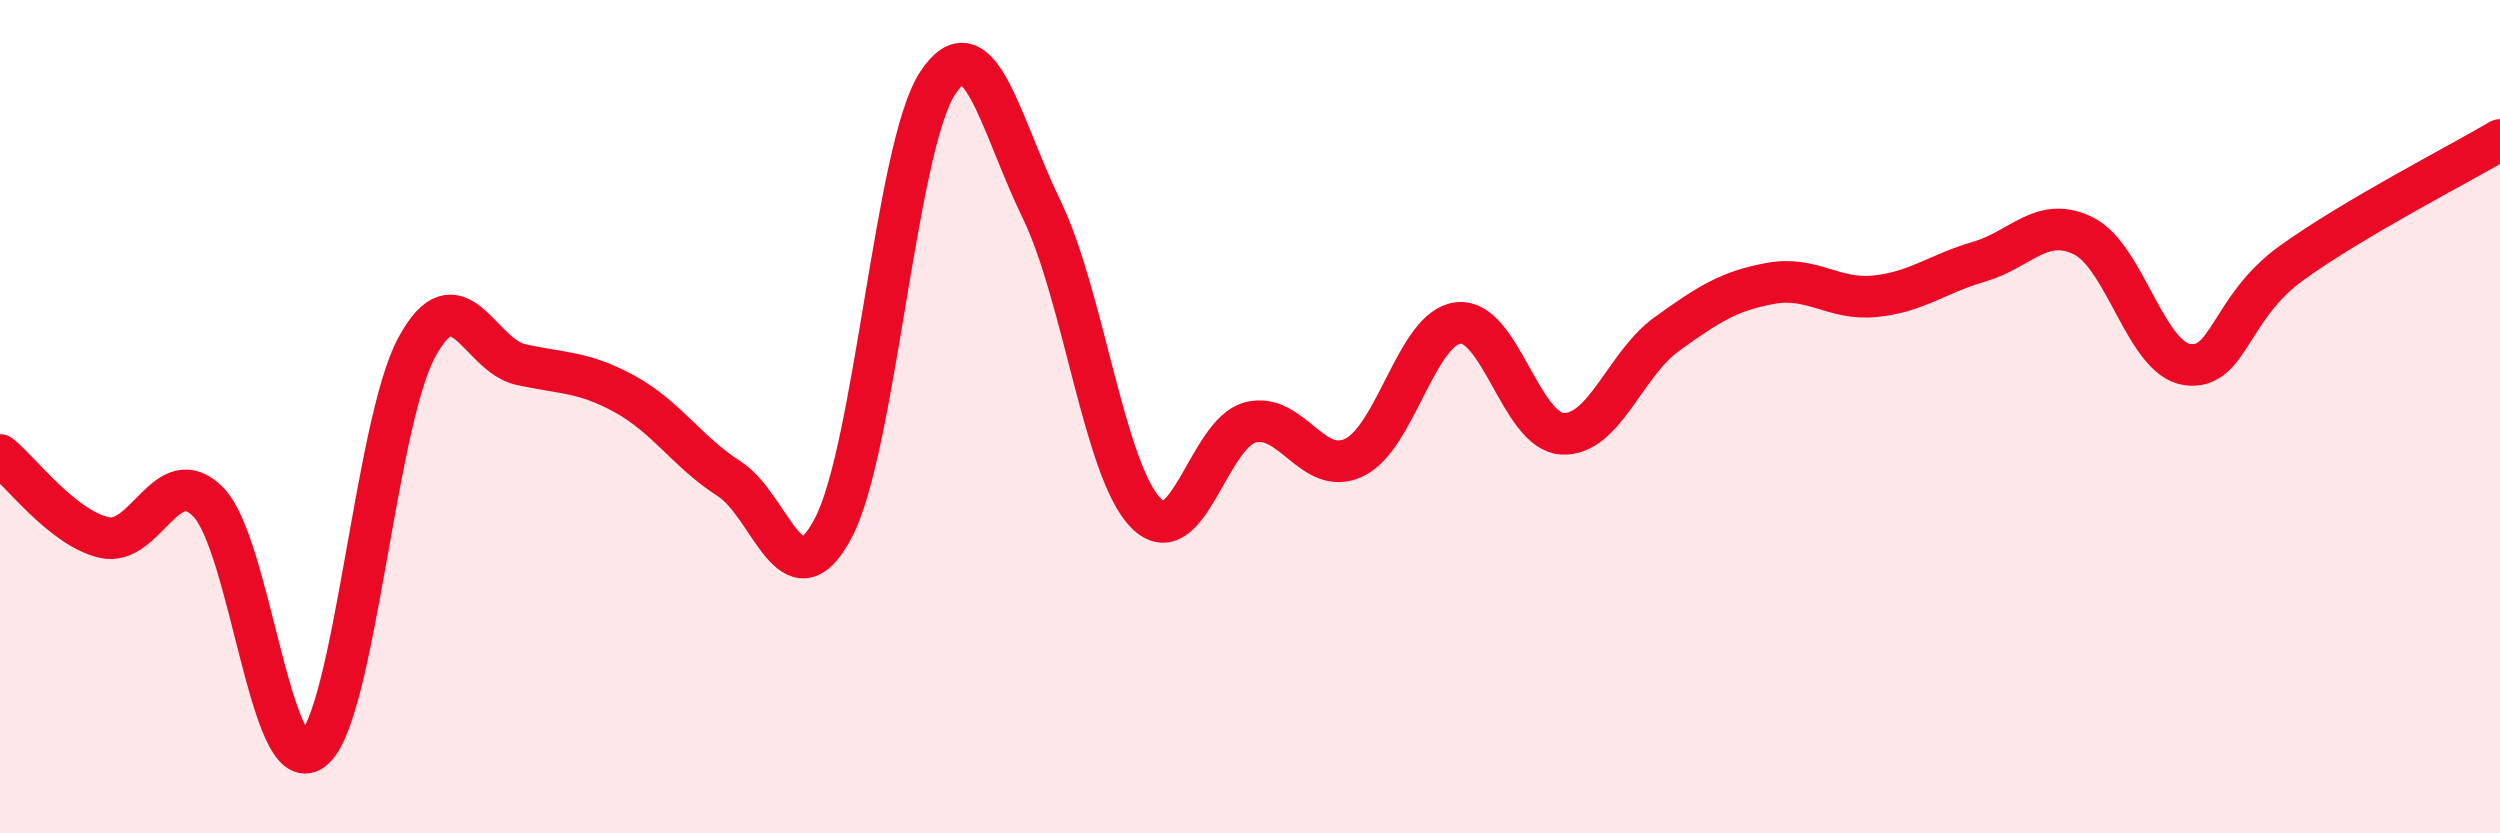
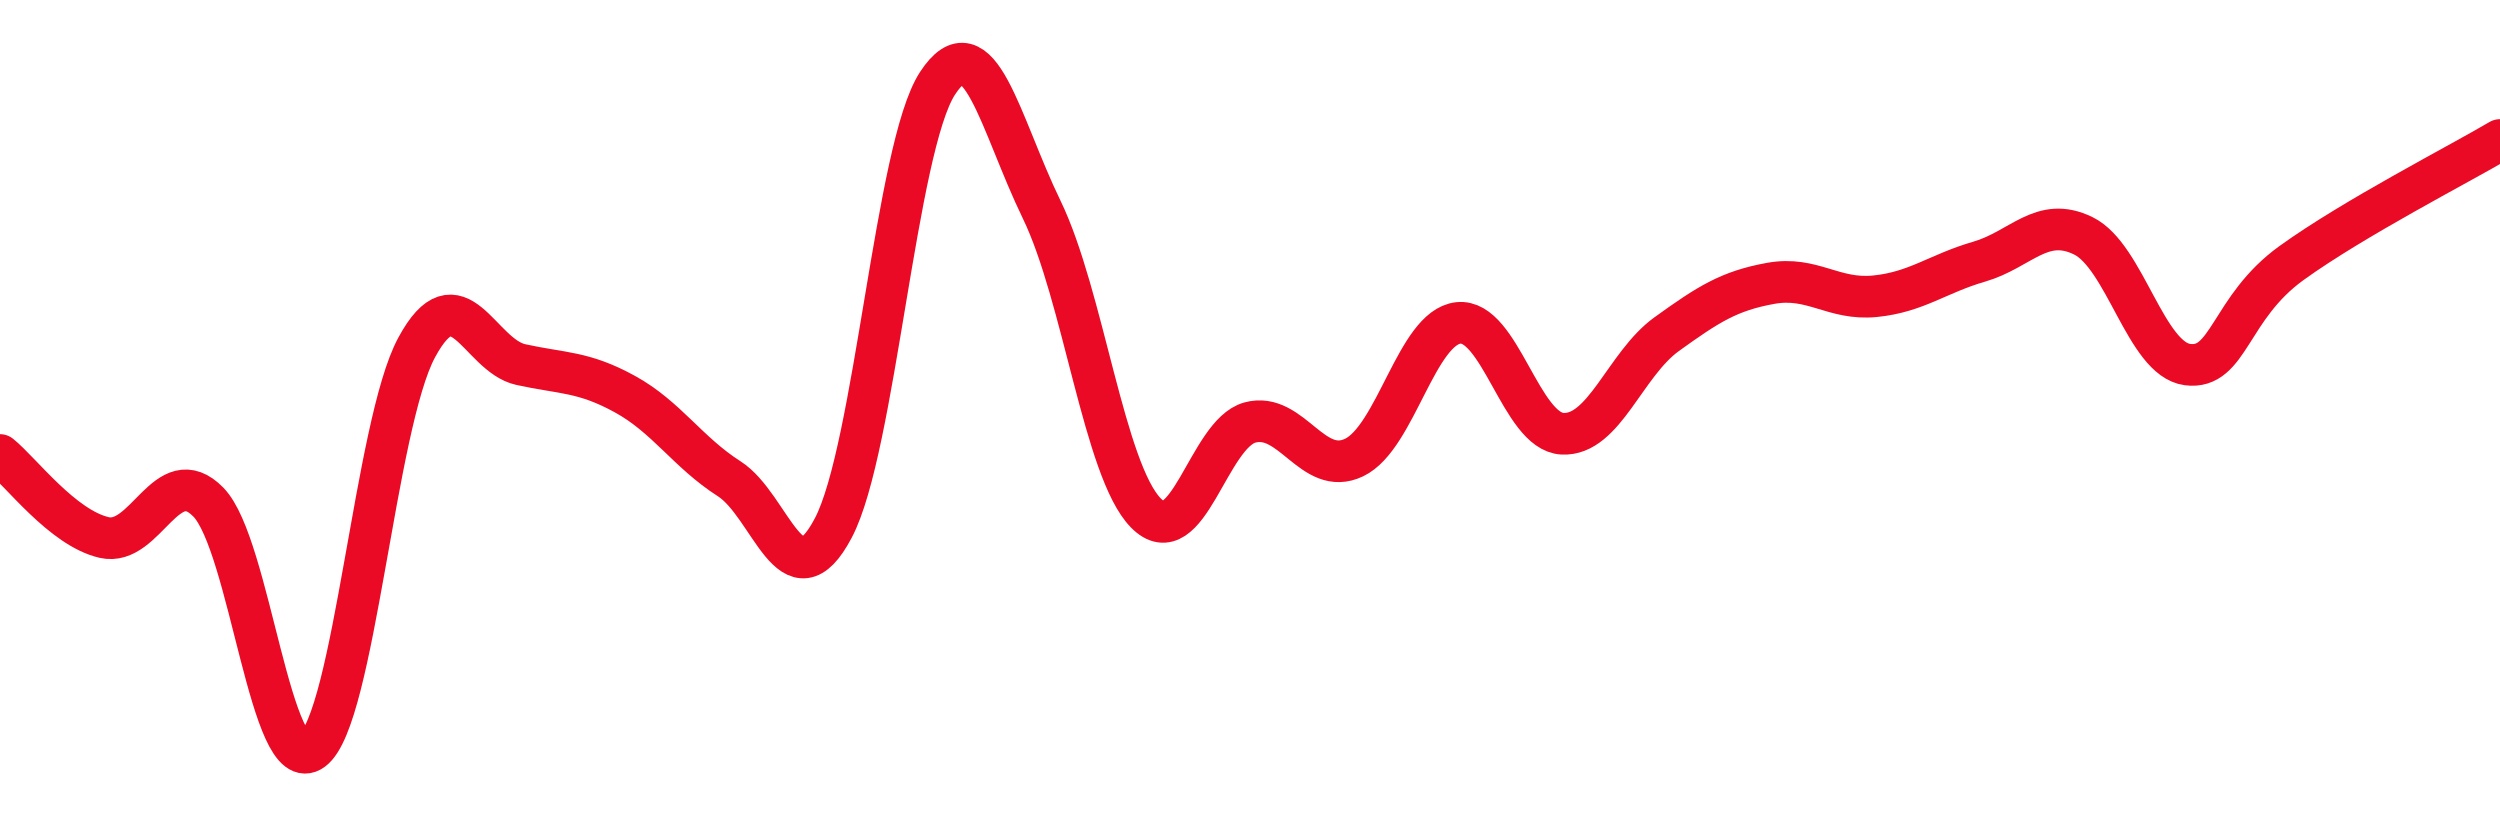
<svg xmlns="http://www.w3.org/2000/svg" width="60" height="20" viewBox="0 0 60 20">
-   <path d="M 0,10.92 C 0.5,11.32 1.5,12.67 2.5,12.9 C 3.5,13.13 4,11.03 5,12.05 C 6,13.07 6.5,18.74 7.5,18 C 8.5,17.26 9,10.19 10,8.34 C 11,6.49 11.5,8.53 12.5,8.75 C 13.5,8.97 14,8.91 15,9.46 C 16,10.01 16.5,10.85 17.5,11.49 C 18.5,12.13 19,14.57 20,12.67 C 21,10.77 21.5,3.53 22.5,2 C 23.5,0.47 24,2.97 25,5.03 C 26,7.09 26.5,11.29 27.5,12.31 C 28.5,13.33 29,10.41 30,10.14 C 31,9.87 31.5,11.46 32.5,10.98 C 33.5,10.5 34,7.86 35,7.75 C 36,7.64 36.5,10.36 37.5,10.41 C 38.5,10.46 39,8.74 40,8.02 C 41,7.3 41.5,6.98 42.5,6.8 C 43.5,6.62 44,7.21 45,7.11 C 46,7.01 46.5,6.57 47.5,6.28 C 48.5,5.99 49,5.17 50,5.66 C 51,6.15 51.5,8.62 52.5,8.75 C 53.5,8.88 53.5,7.39 55,6.31 C 56.5,5.23 59,3.95 60,3.36L60 20L0 20Z" fill="#EB0A25" opacity="0.1" stroke-linecap="round" stroke-linejoin="round" />
  <path d="M 0,10.92 C 0.5,11.32 1.5,12.67 2.5,12.9 C 3.5,13.13 4,11.03 5,12.05 C 6,13.07 6.5,18.74 7.5,18 C 8.5,17.26 9,10.19 10,8.34 C 11,6.49 11.5,8.53 12.5,8.75 C 13.5,8.97 14,8.91 15,9.46 C 16,10.01 16.5,10.85 17.5,11.49 C 18.5,12.13 19,14.57 20,12.67 C 21,10.77 21.5,3.53 22.5,2 C 23.5,0.47 24,2.97 25,5.03 C 26,7.09 26.5,11.29 27.5,12.31 C 28.5,13.33 29,10.41 30,10.14 C 31,9.87 31.5,11.46 32.5,10.98 C 33.5,10.5 34,7.86 35,7.75 C 36,7.64 36.5,10.36 37.5,10.41 C 38.5,10.46 39,8.74 40,8.02 C 41,7.3 41.5,6.98 42.5,6.8 C 43.5,6.62 44,7.21 45,7.11 C 46,7.01 46.5,6.57 47.5,6.28 C 48.5,5.99 49,5.17 50,5.66 C 51,6.15 51.5,8.62 52.5,8.75 C 53.5,8.88 53.5,7.39 55,6.31 C 56.5,5.23 59,3.95 60,3.36" stroke="#EB0A25" stroke-width="1" fill="none" stroke-linecap="round" stroke-linejoin="round" />
</svg>